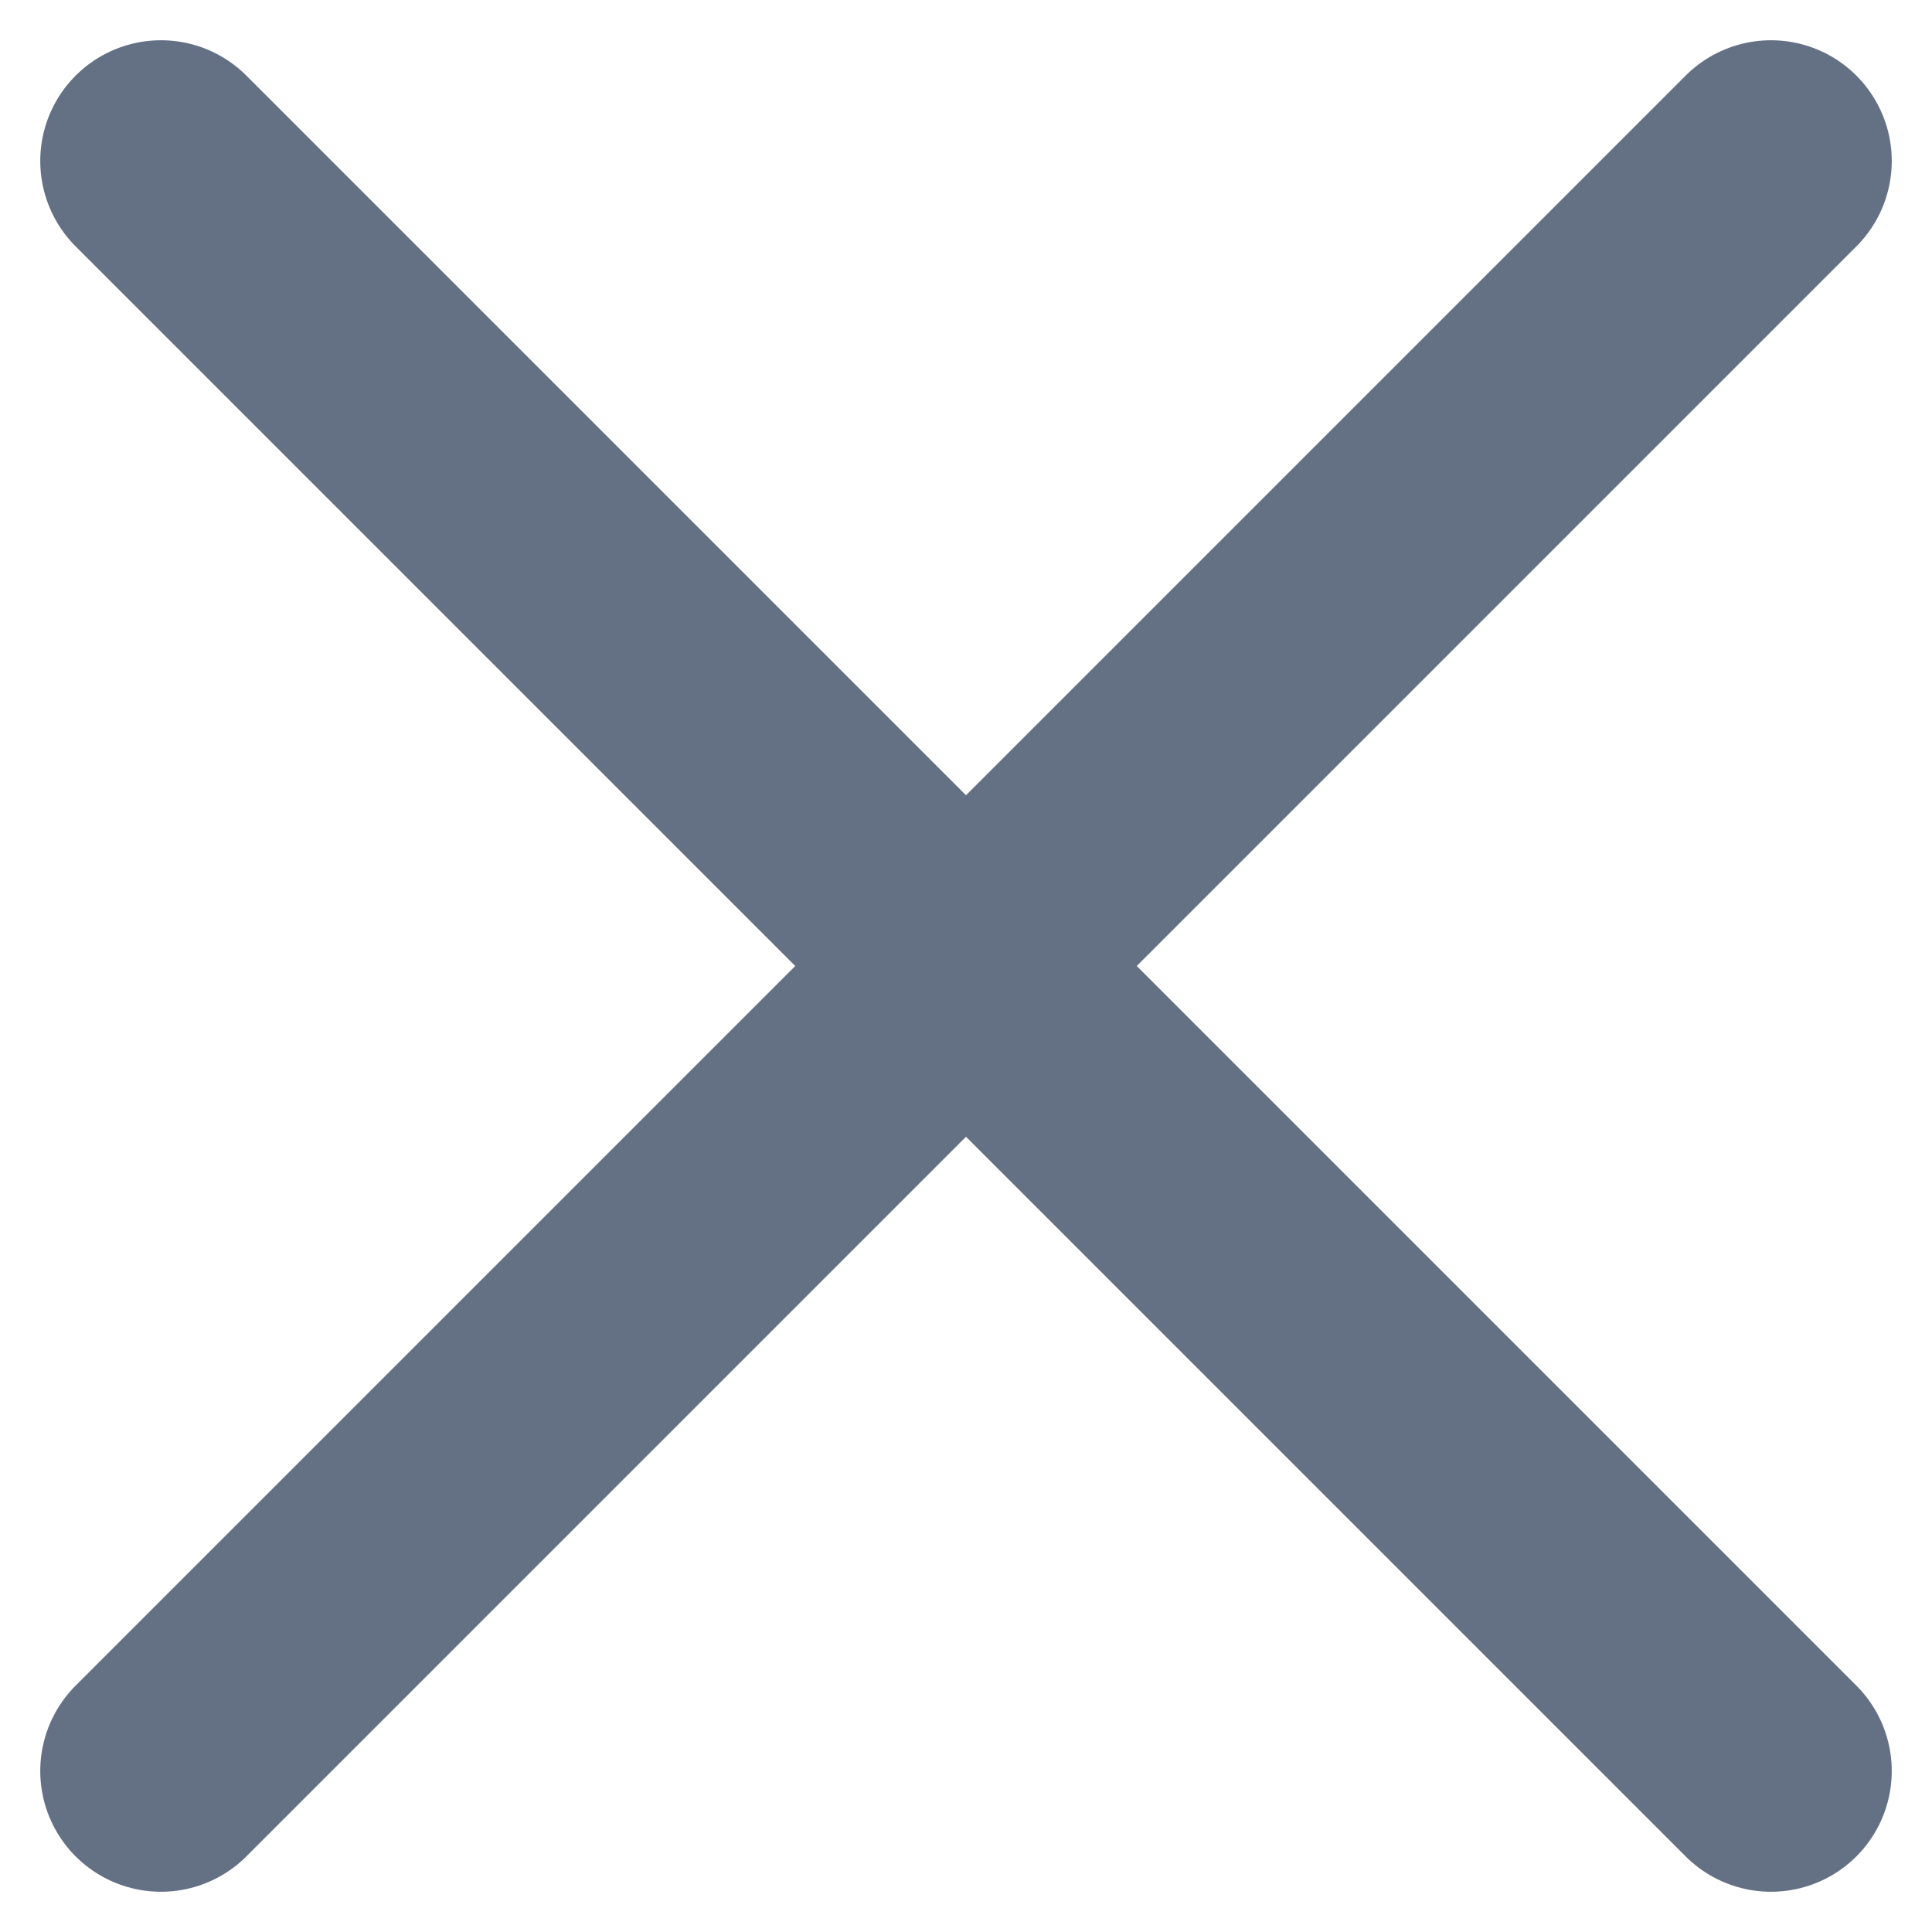
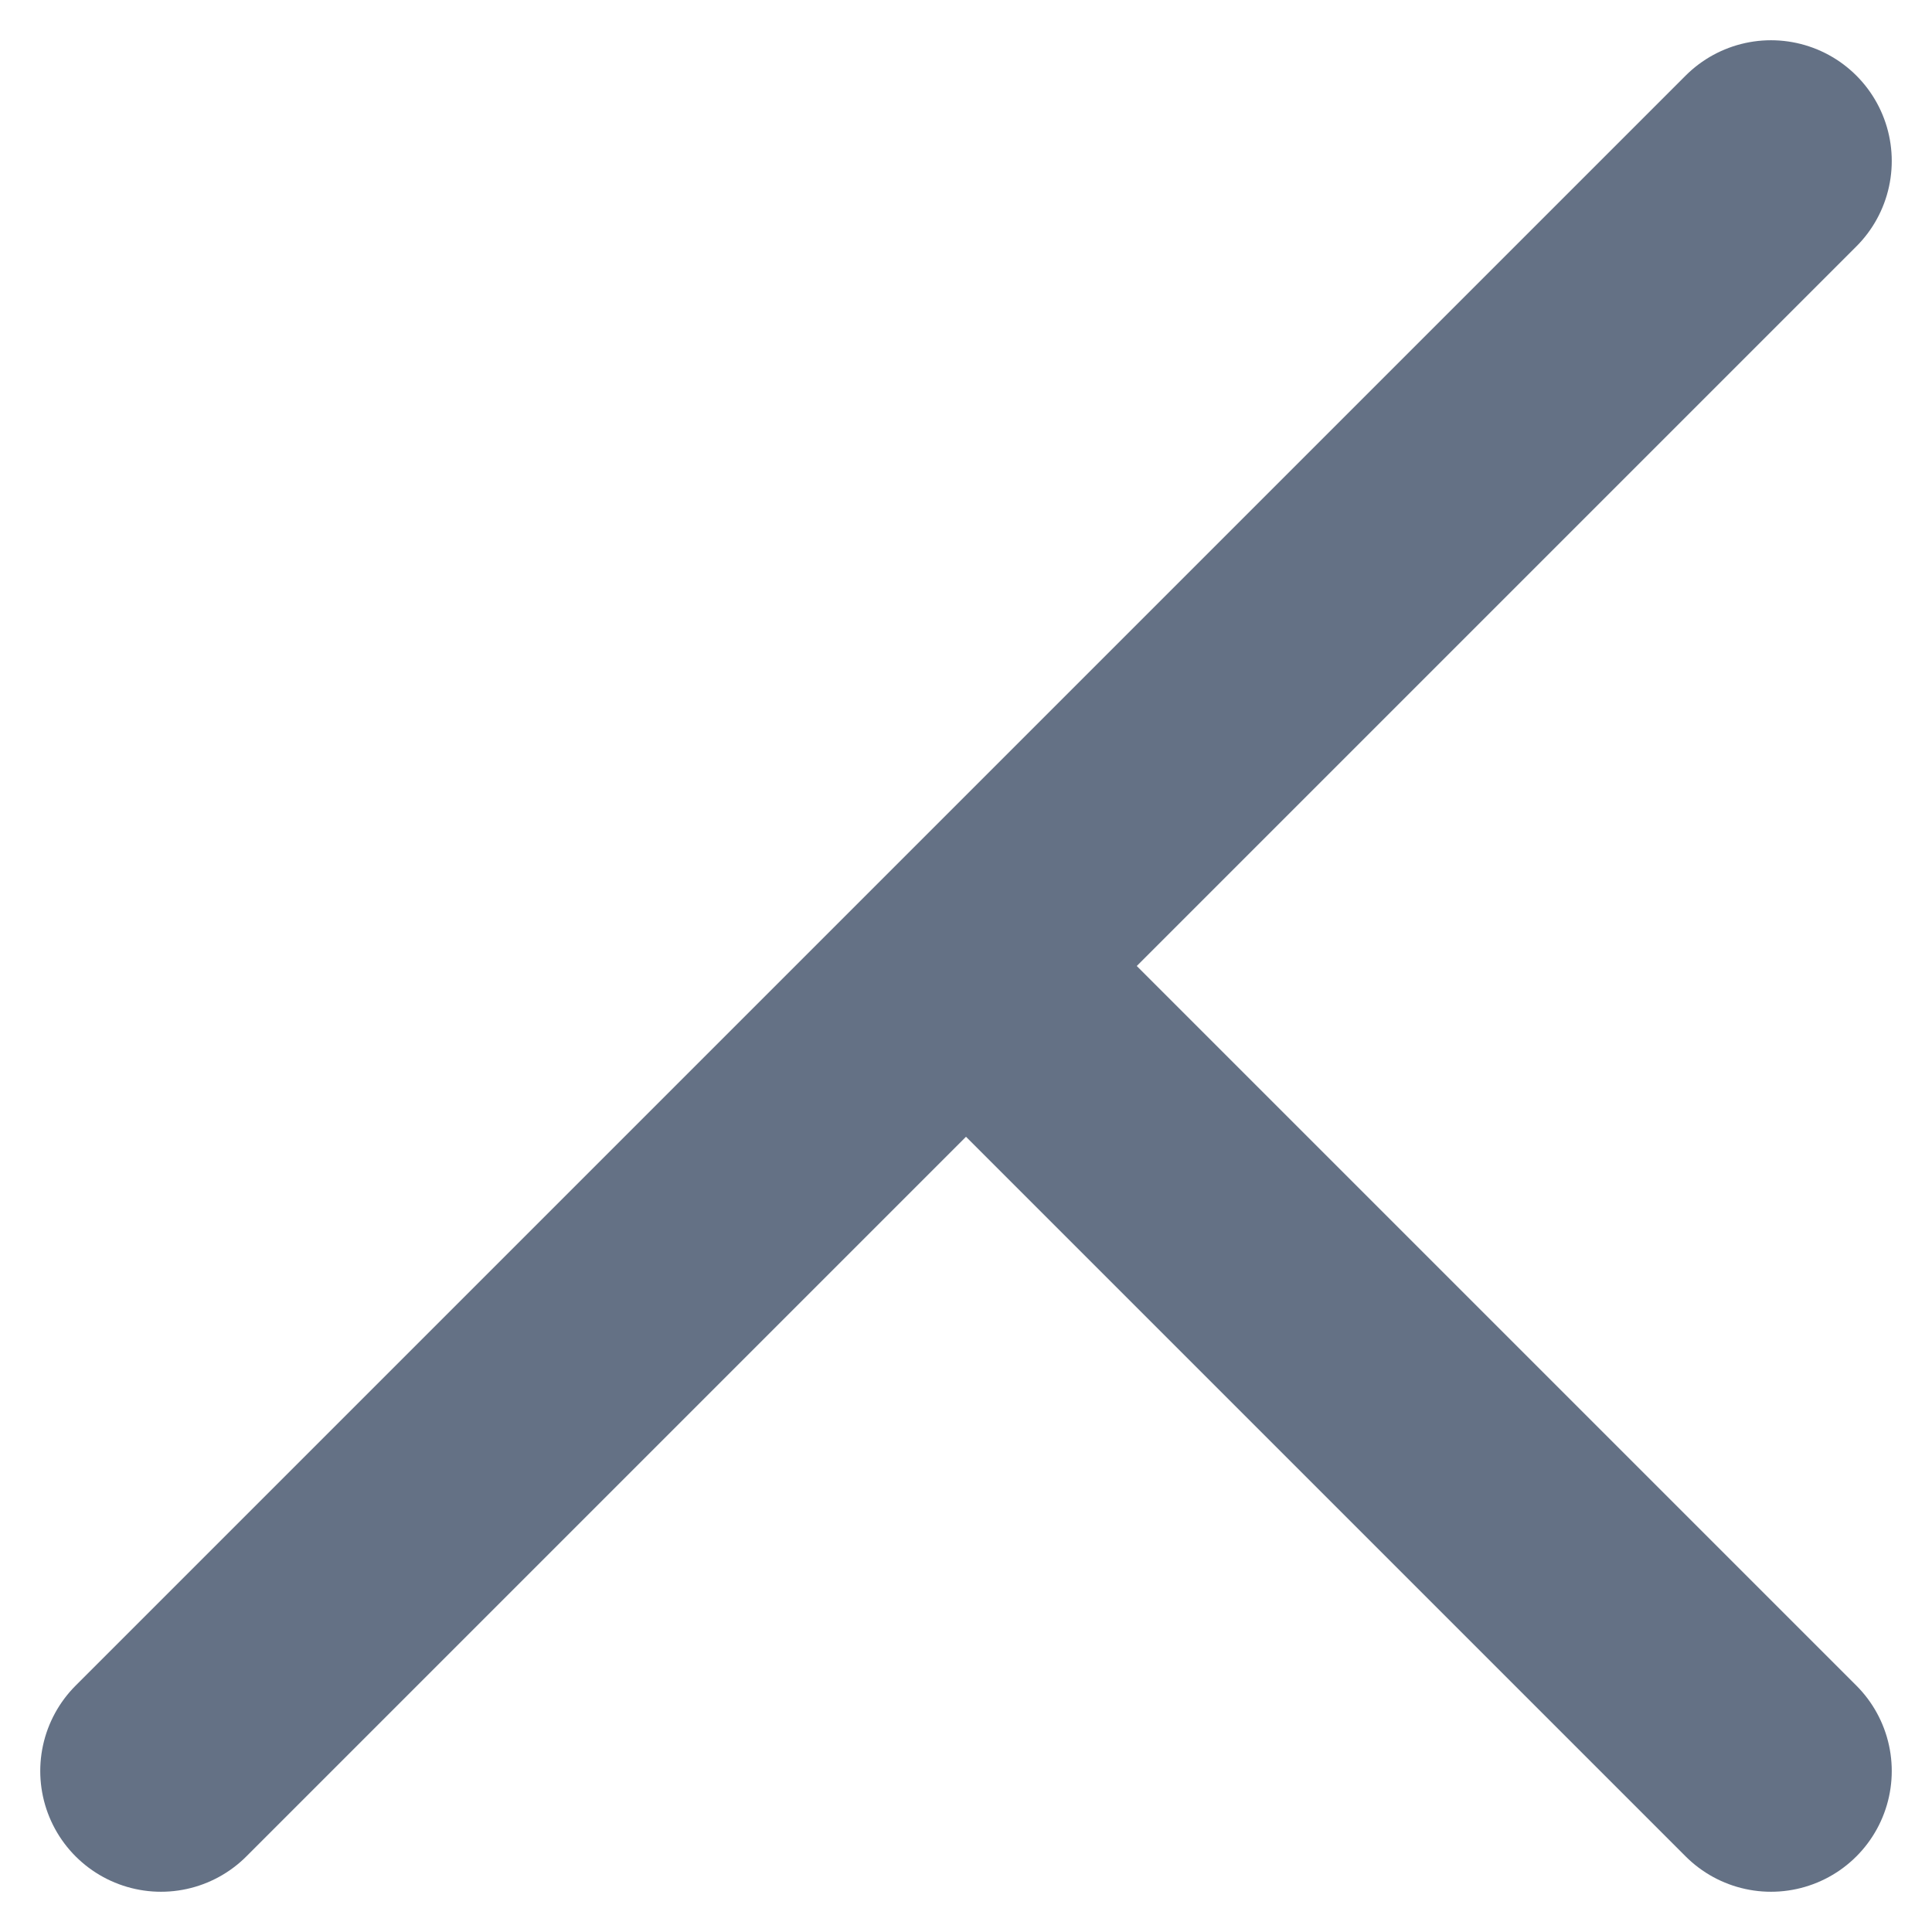
<svg xmlns="http://www.w3.org/2000/svg" width="12" height="12" viewBox="0 0 12 12" fill="none">
-   <path d="M1 1L6 6M6 6L1 11M6 6L11 1M6 6L11 11" stroke="#647185" stroke-width="1.5" stroke-linecap="round" stroke-linejoin="round" />
+   <path d="M1 1M6 6L1 11M6 6L11 1M6 6L11 11" stroke="#647185" stroke-width="1.5" stroke-linecap="round" stroke-linejoin="round" />
</svg>